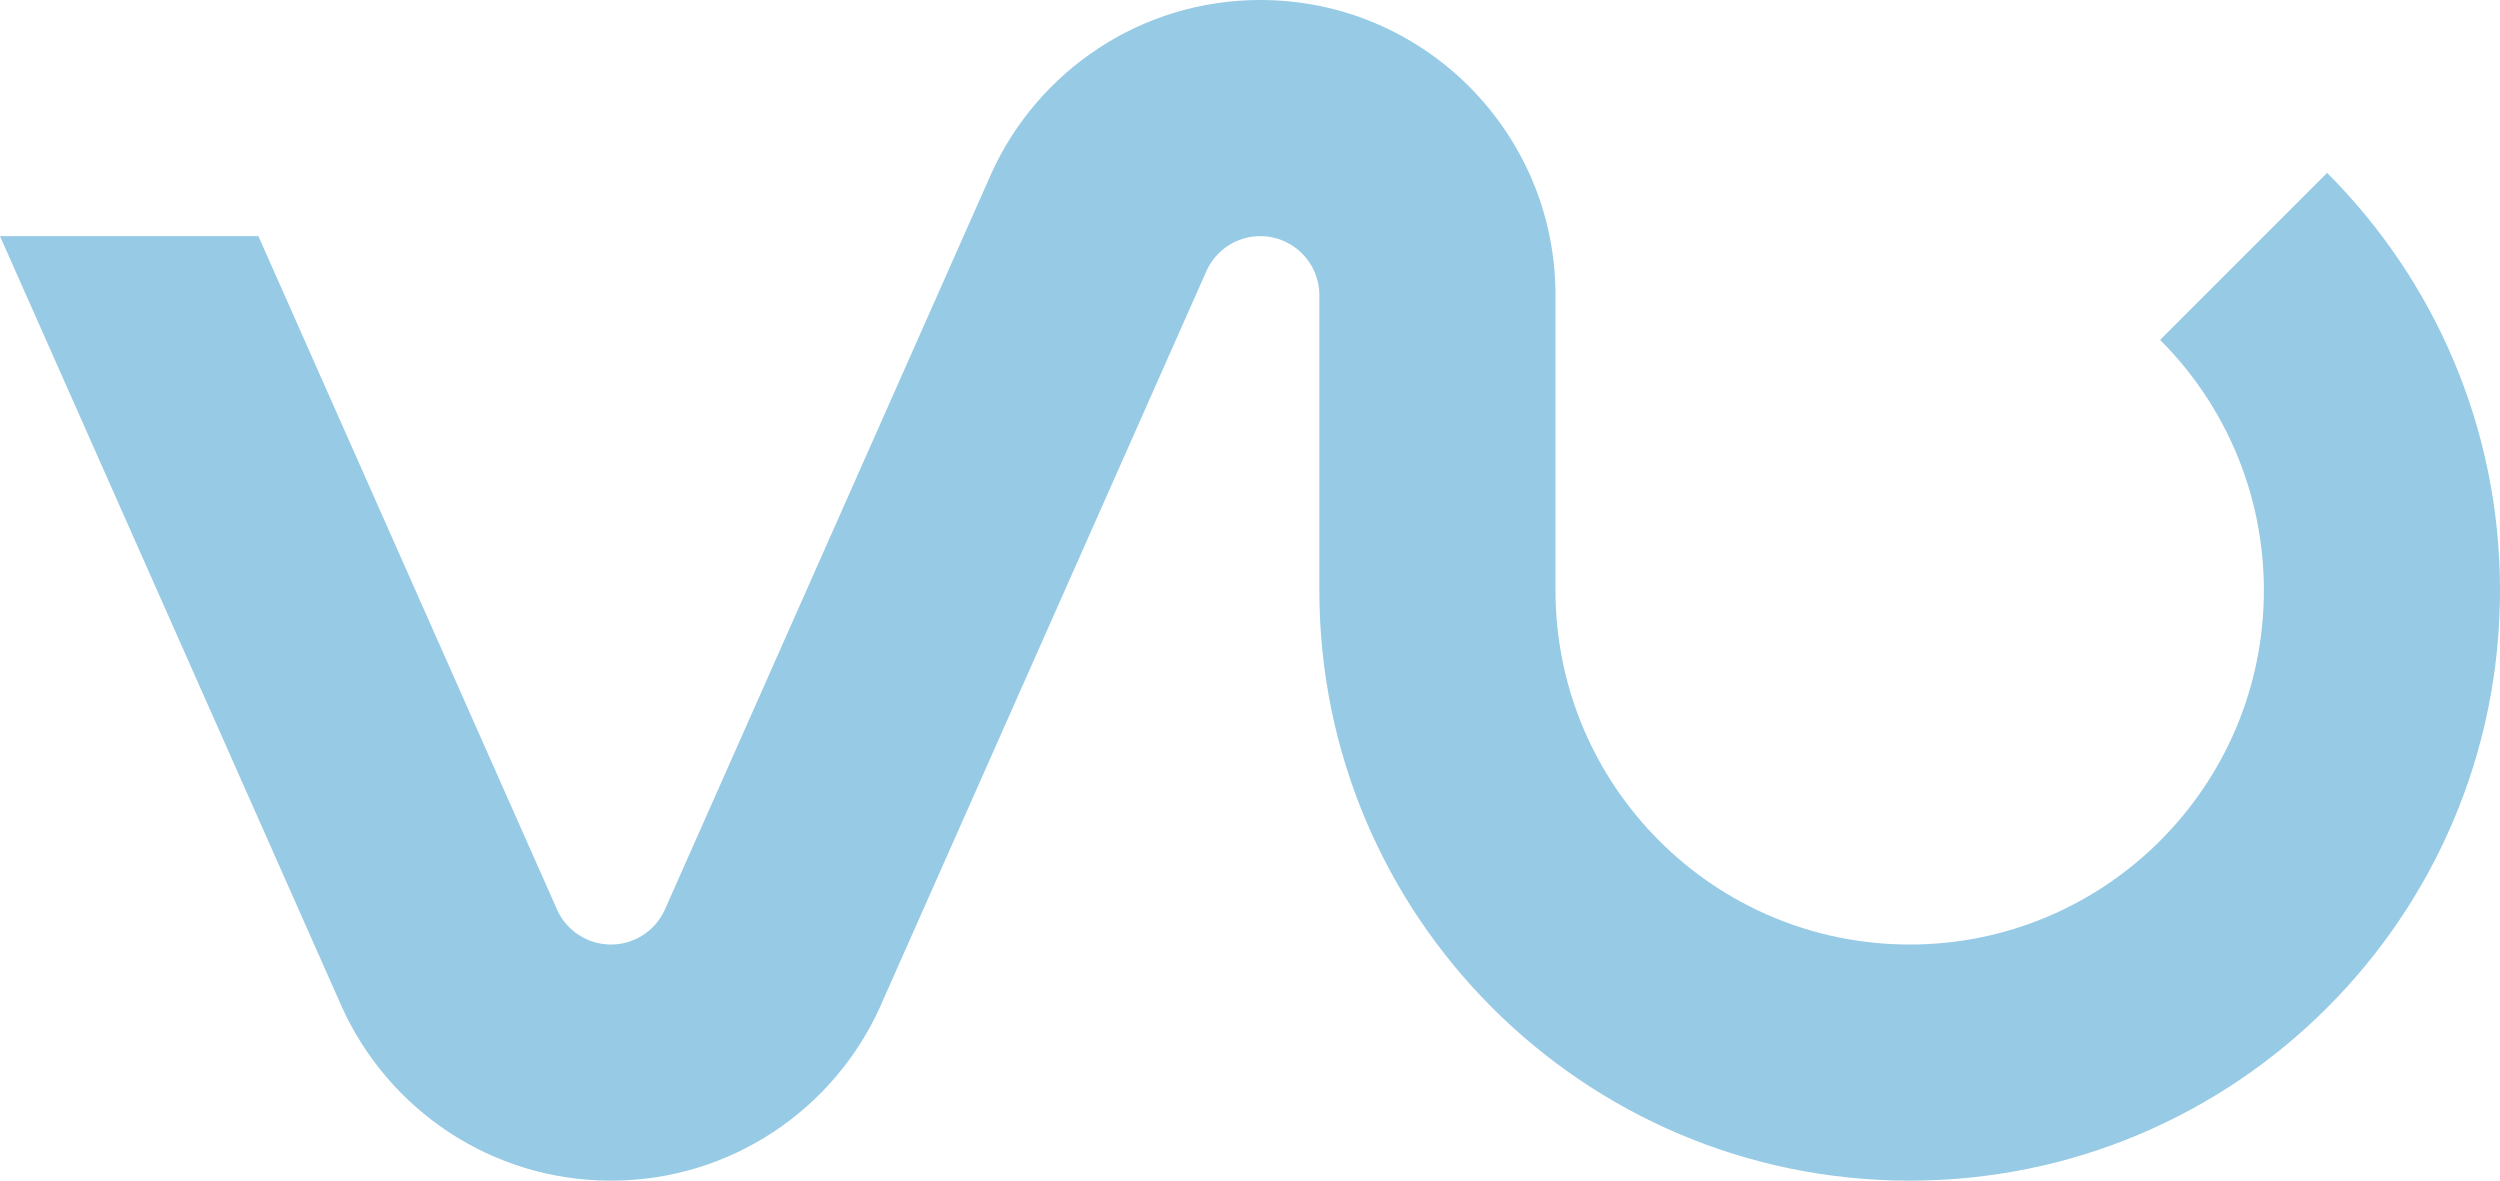
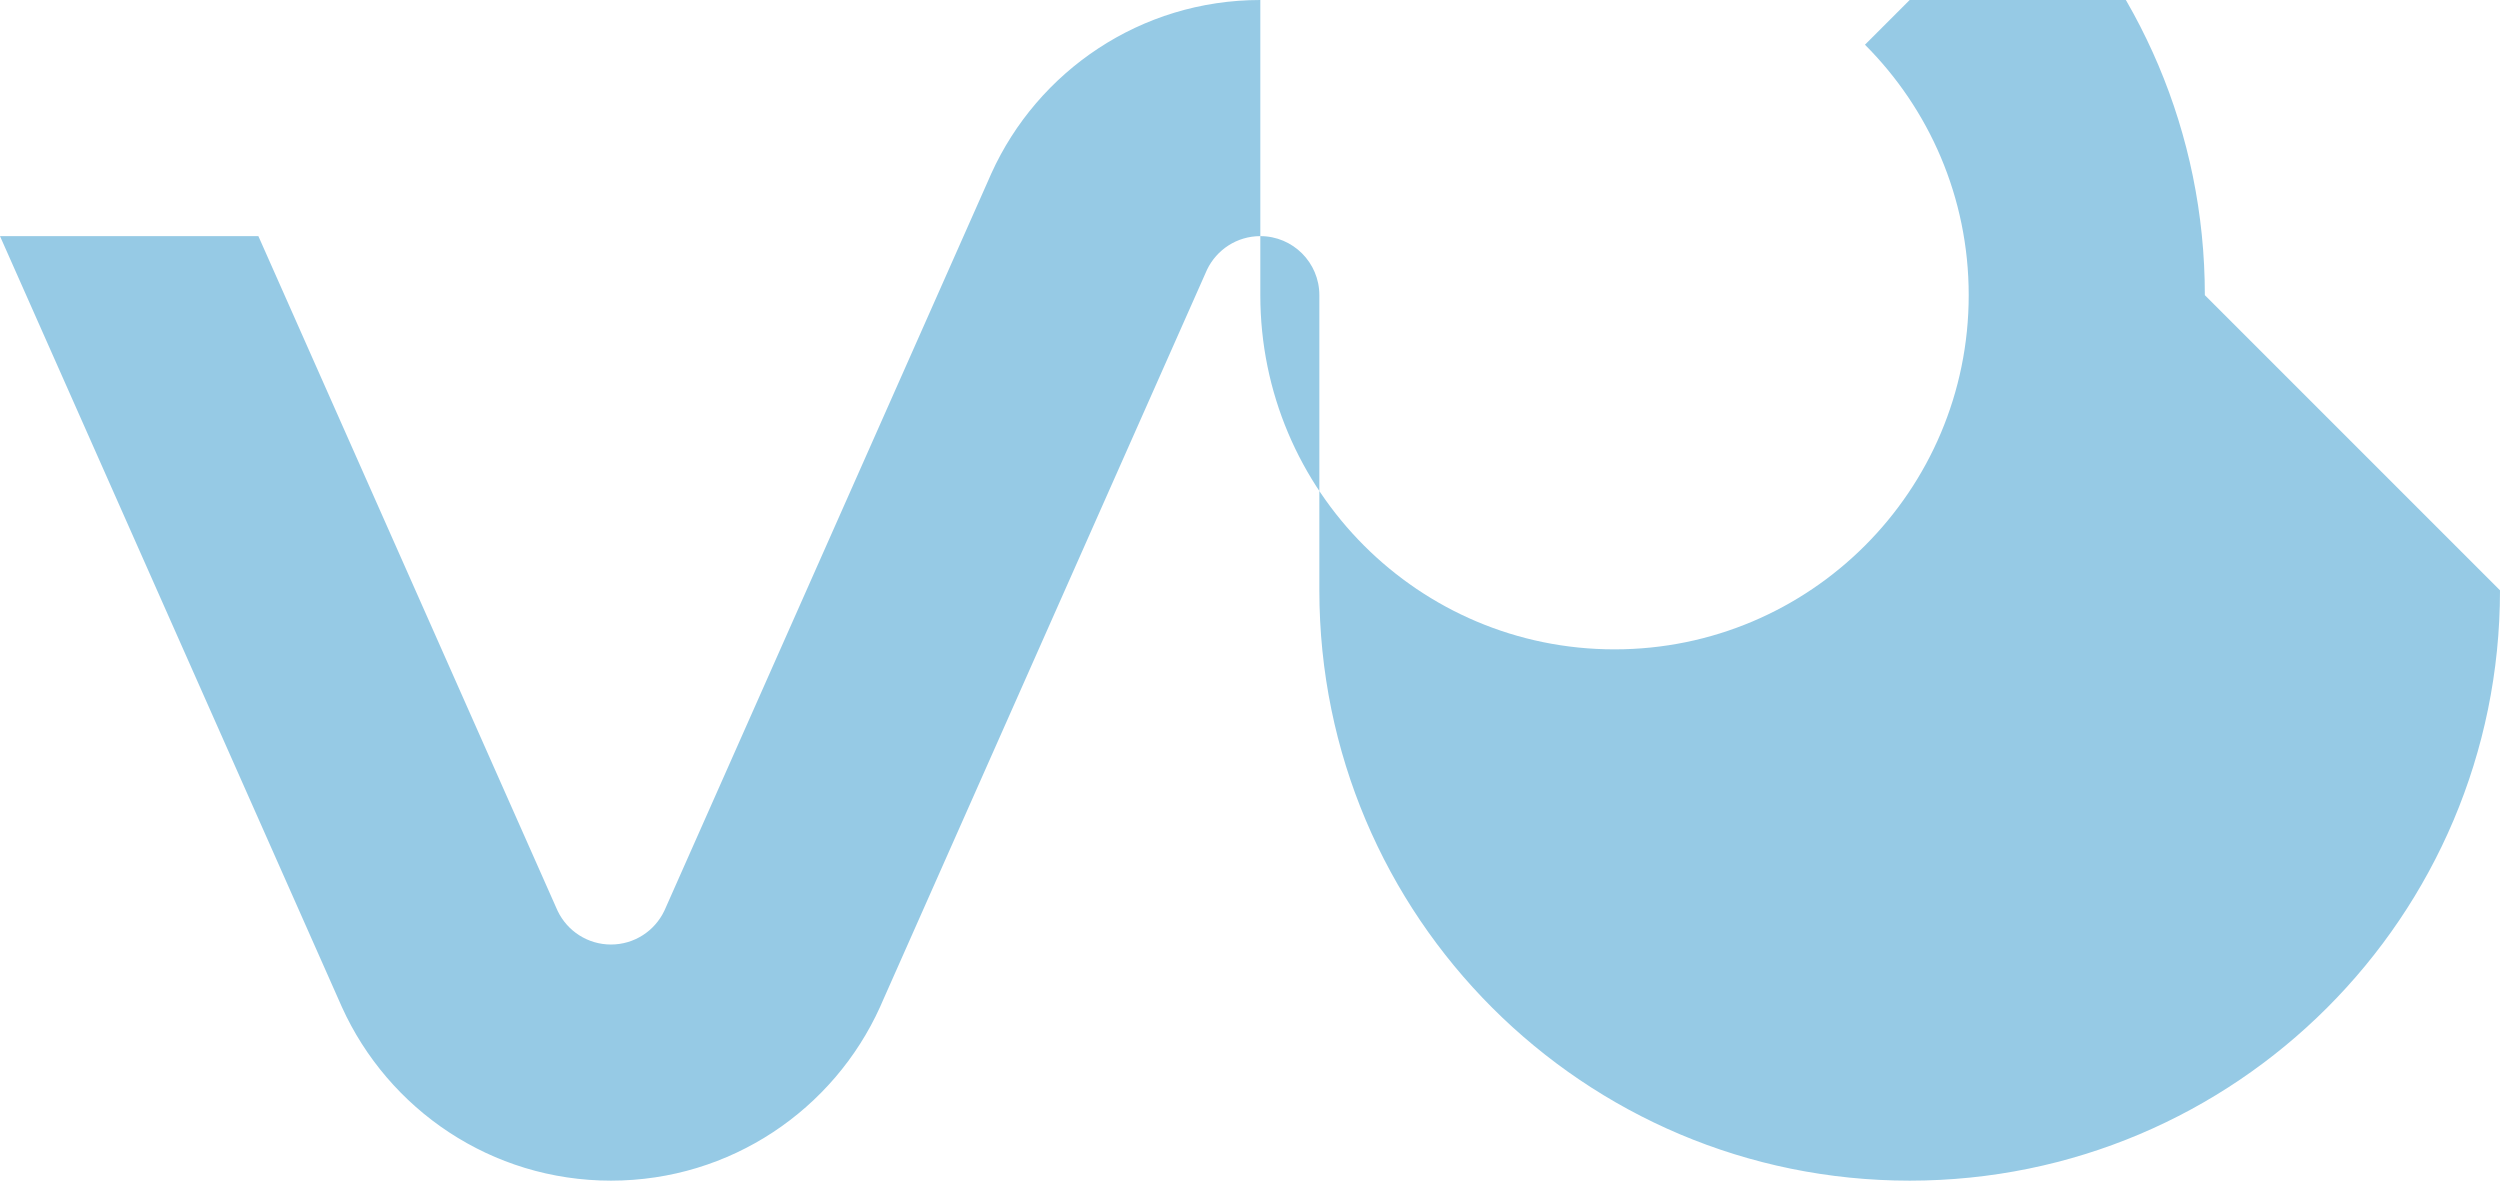
<svg xmlns="http://www.w3.org/2000/svg" id="Ebene_2" data-name="Ebene 2" viewBox="0 0 1058.74 500">
  <defs>
    <style>      .cls-1 {        fill: #96cae5;        stroke-width: 0px;      }    </style>
  </defs>
  <g id="Logo">
-     <path id="Bildmarke" class="cls-1" d="M1058.74,250c0,138.08-111.92,250-250,250s-250-111.92-250-250v-125c0-13.8-11.2-25-25-25-9.92,0-18.5,5.78-22.54,14.16l-.5,1.12-136.78,308.38-1.22,2.78c-19.62,43.38-63.26,73.56-113.96,73.56s-94.34-30.18-113.96-73.56L0,100h109.42l126.28,284.74.5,1.1c4.04,8.38,12.62,14.16,22.54,14.16s18.5-5.78,22.54-14.16l.5-1.1L418.56,76.34l1.26-2.86C439.44,30.14,483.08,0,533.74,0c69.04,0,125,55.96,125,125v125c0,82.84,67.16,150,150,150s150-67.16,150-150c0-41.42-16.8-78.92-43.94-106.06l70.72-70.72c45.24,45.24,73.22,107.74,73.22,176.78Z" />
+     <path id="Bildmarke" class="cls-1" d="M1058.74,250c0,138.08-111.92,250-250,250s-250-111.92-250-250v-125c0-13.8-11.2-25-25-25-9.92,0-18.5,5.78-22.54,14.16l-.5,1.12-136.78,308.38-1.22,2.78c-19.62,43.38-63.26,73.56-113.96,73.56s-94.34-30.18-113.96-73.56L0,100h109.42l126.28,284.74.5,1.1c4.04,8.38,12.62,14.16,22.54,14.16s18.5-5.78,22.54-14.16l.5-1.1L418.56,76.34l1.26-2.86C439.44,30.14,483.08,0,533.74,0v125c0,82.84,67.16,150,150,150s150-67.16,150-150c0-41.42-16.8-78.92-43.94-106.06l70.72-70.72c45.24,45.24,73.22,107.74,73.22,176.78Z" />
  </g>
</svg>